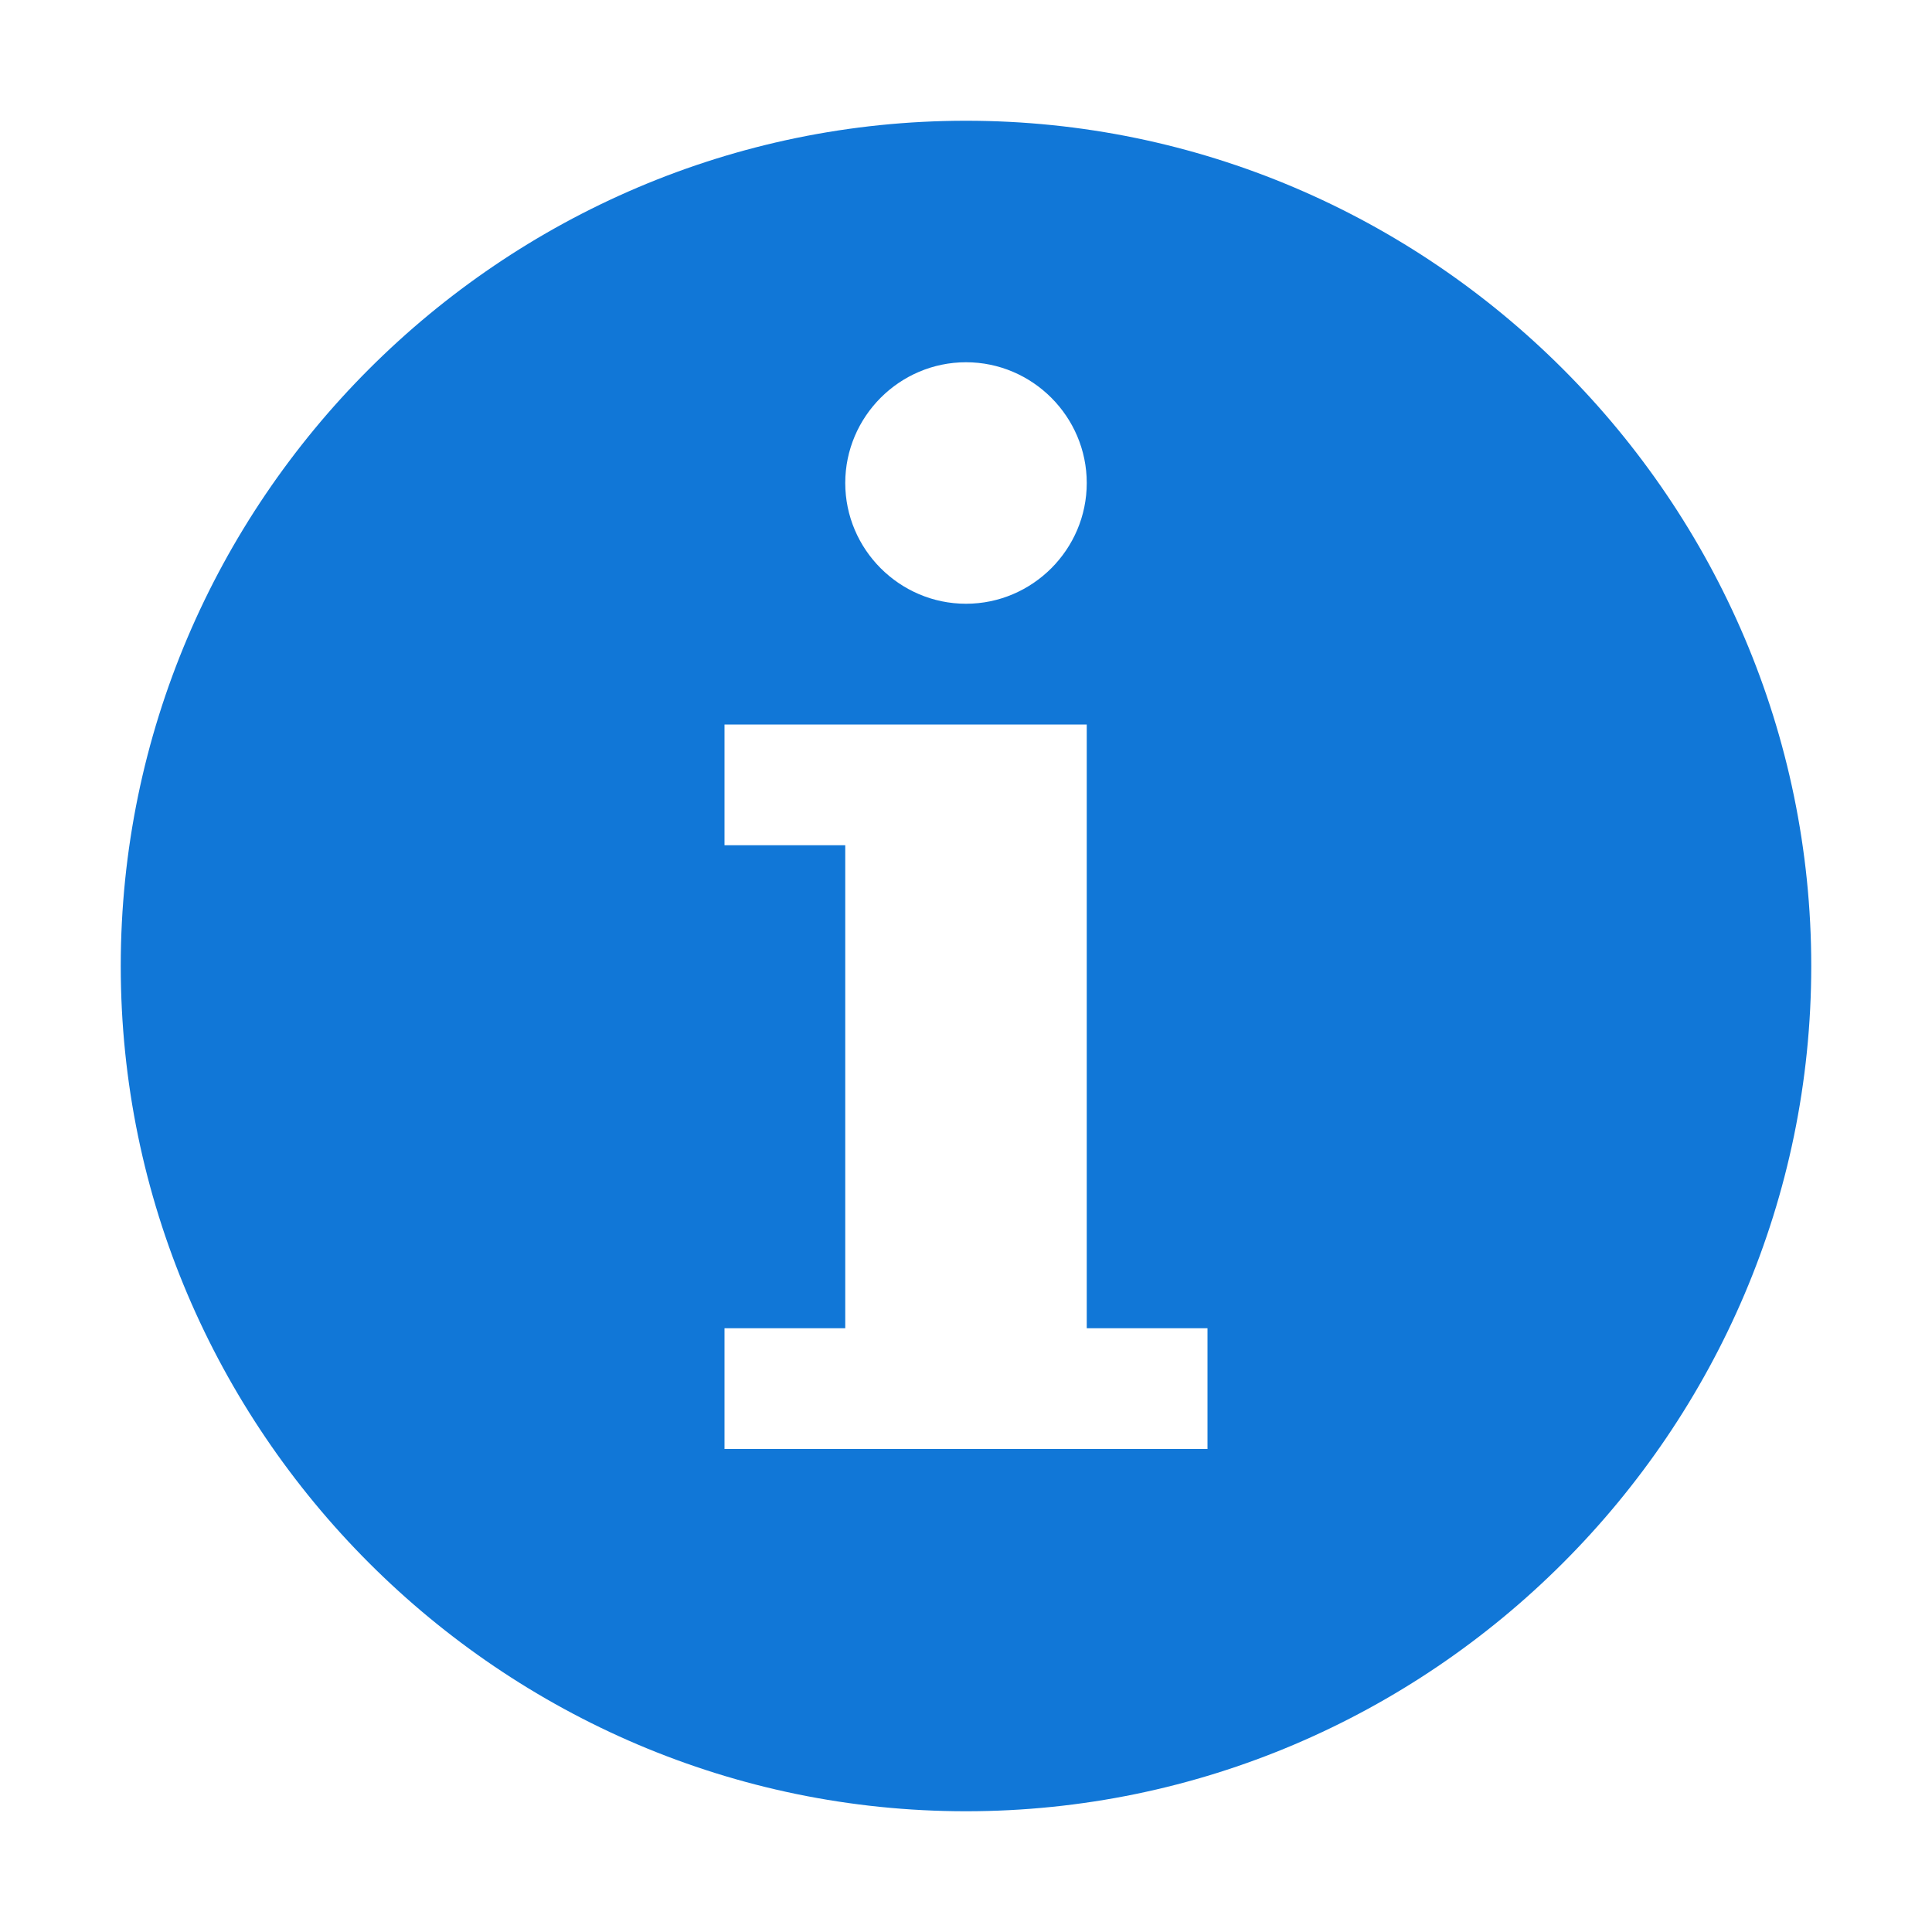
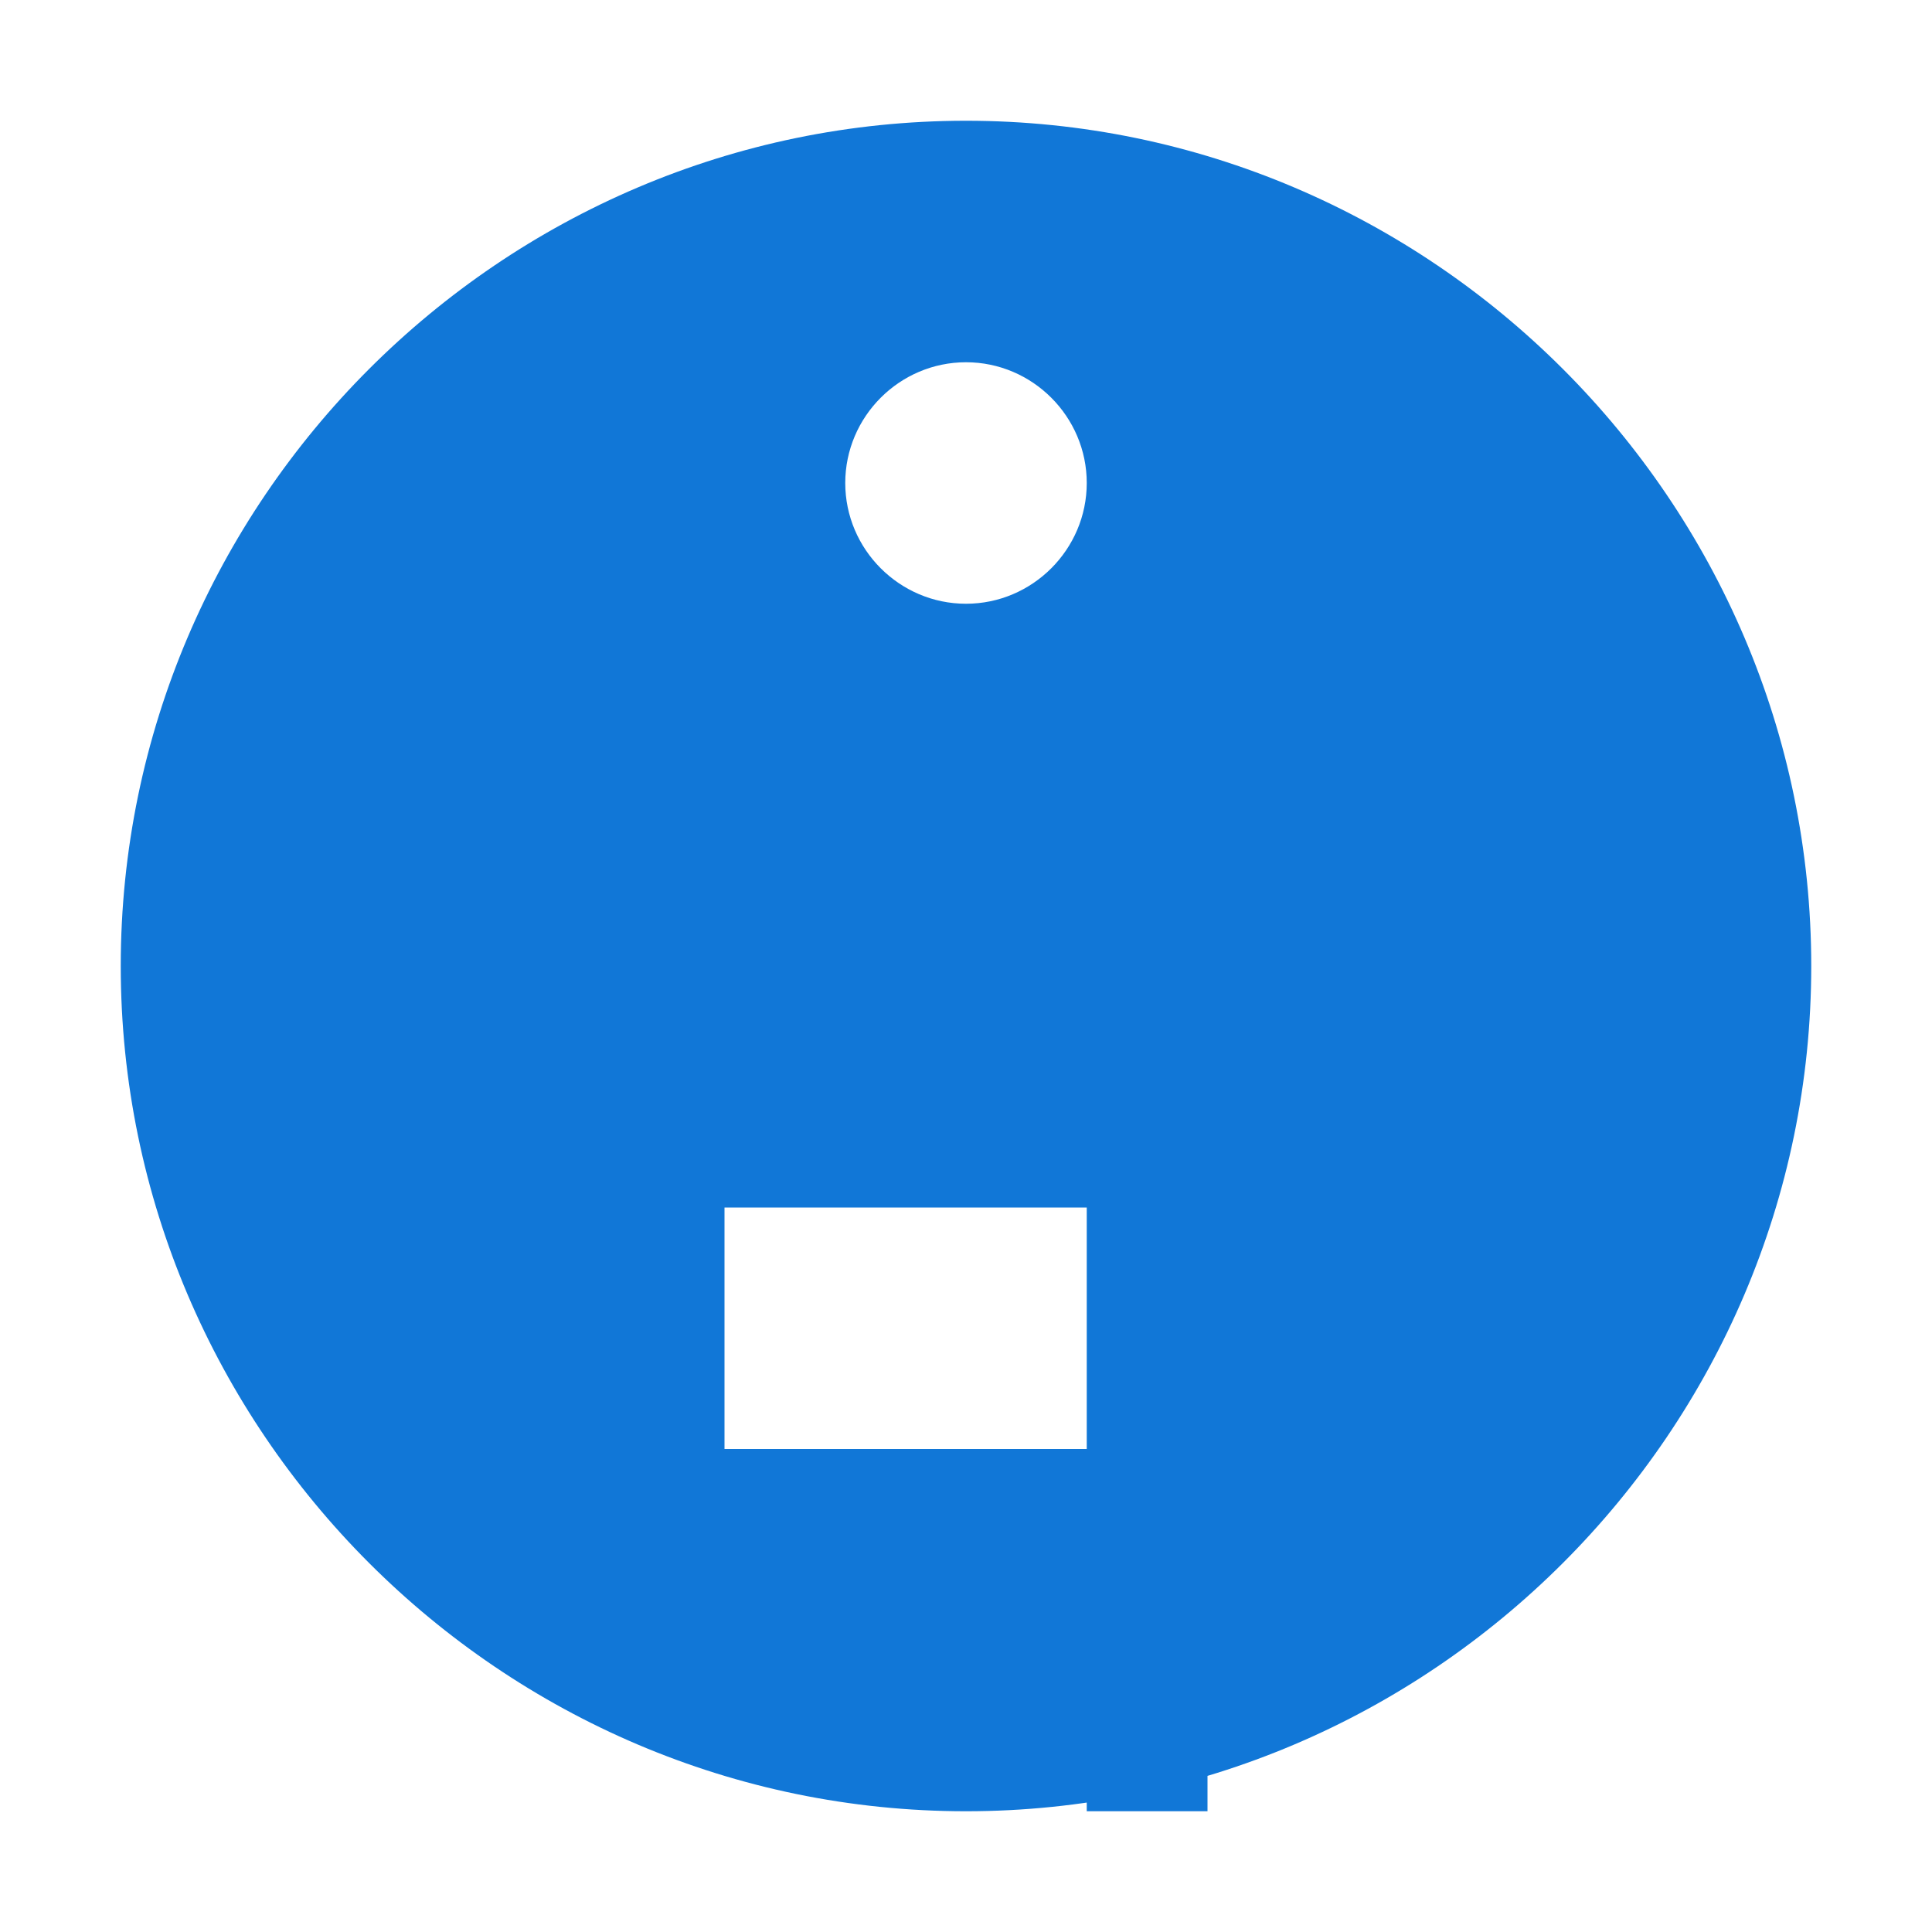
<svg xmlns="http://www.w3.org/2000/svg" version="1.1" id="Layer_1" x="0px" y="0px" viewBox="0 0 32 32" style="enable-background:new 0 0 32 32;" xml:space="preserve">
  <style type="text/css">.Blue{fill:#1177D7;}</style>
-   <path class="Blue" d="M16,2C8.3,2,2,8.3,2,16s6.3,14,14,14s14-6.3,14-14S23.7,2,16,2z M16,6c1.1,0,2,0.9,2,2s-0.9,2-2,2s-2-0.9-2-2  &#09;S14.9,6,16,6z M20,24h-8v-2h2v-8h-2v-2h2h4v10h2V24z" />
+   <path class="Blue" d="M16,2C8.3,2,2,8.3,2,16s6.3,14,14,14s14-6.3,14-14S23.7,2,16,2z M16,6c1.1,0,2,0.9,2,2s-0.9,2-2,2s-2-0.9-2-2  &#09;S14.9,6,16,6z M20,24h-8v-2h2h-2v-2h2h4v10h2V24z" />
</svg>